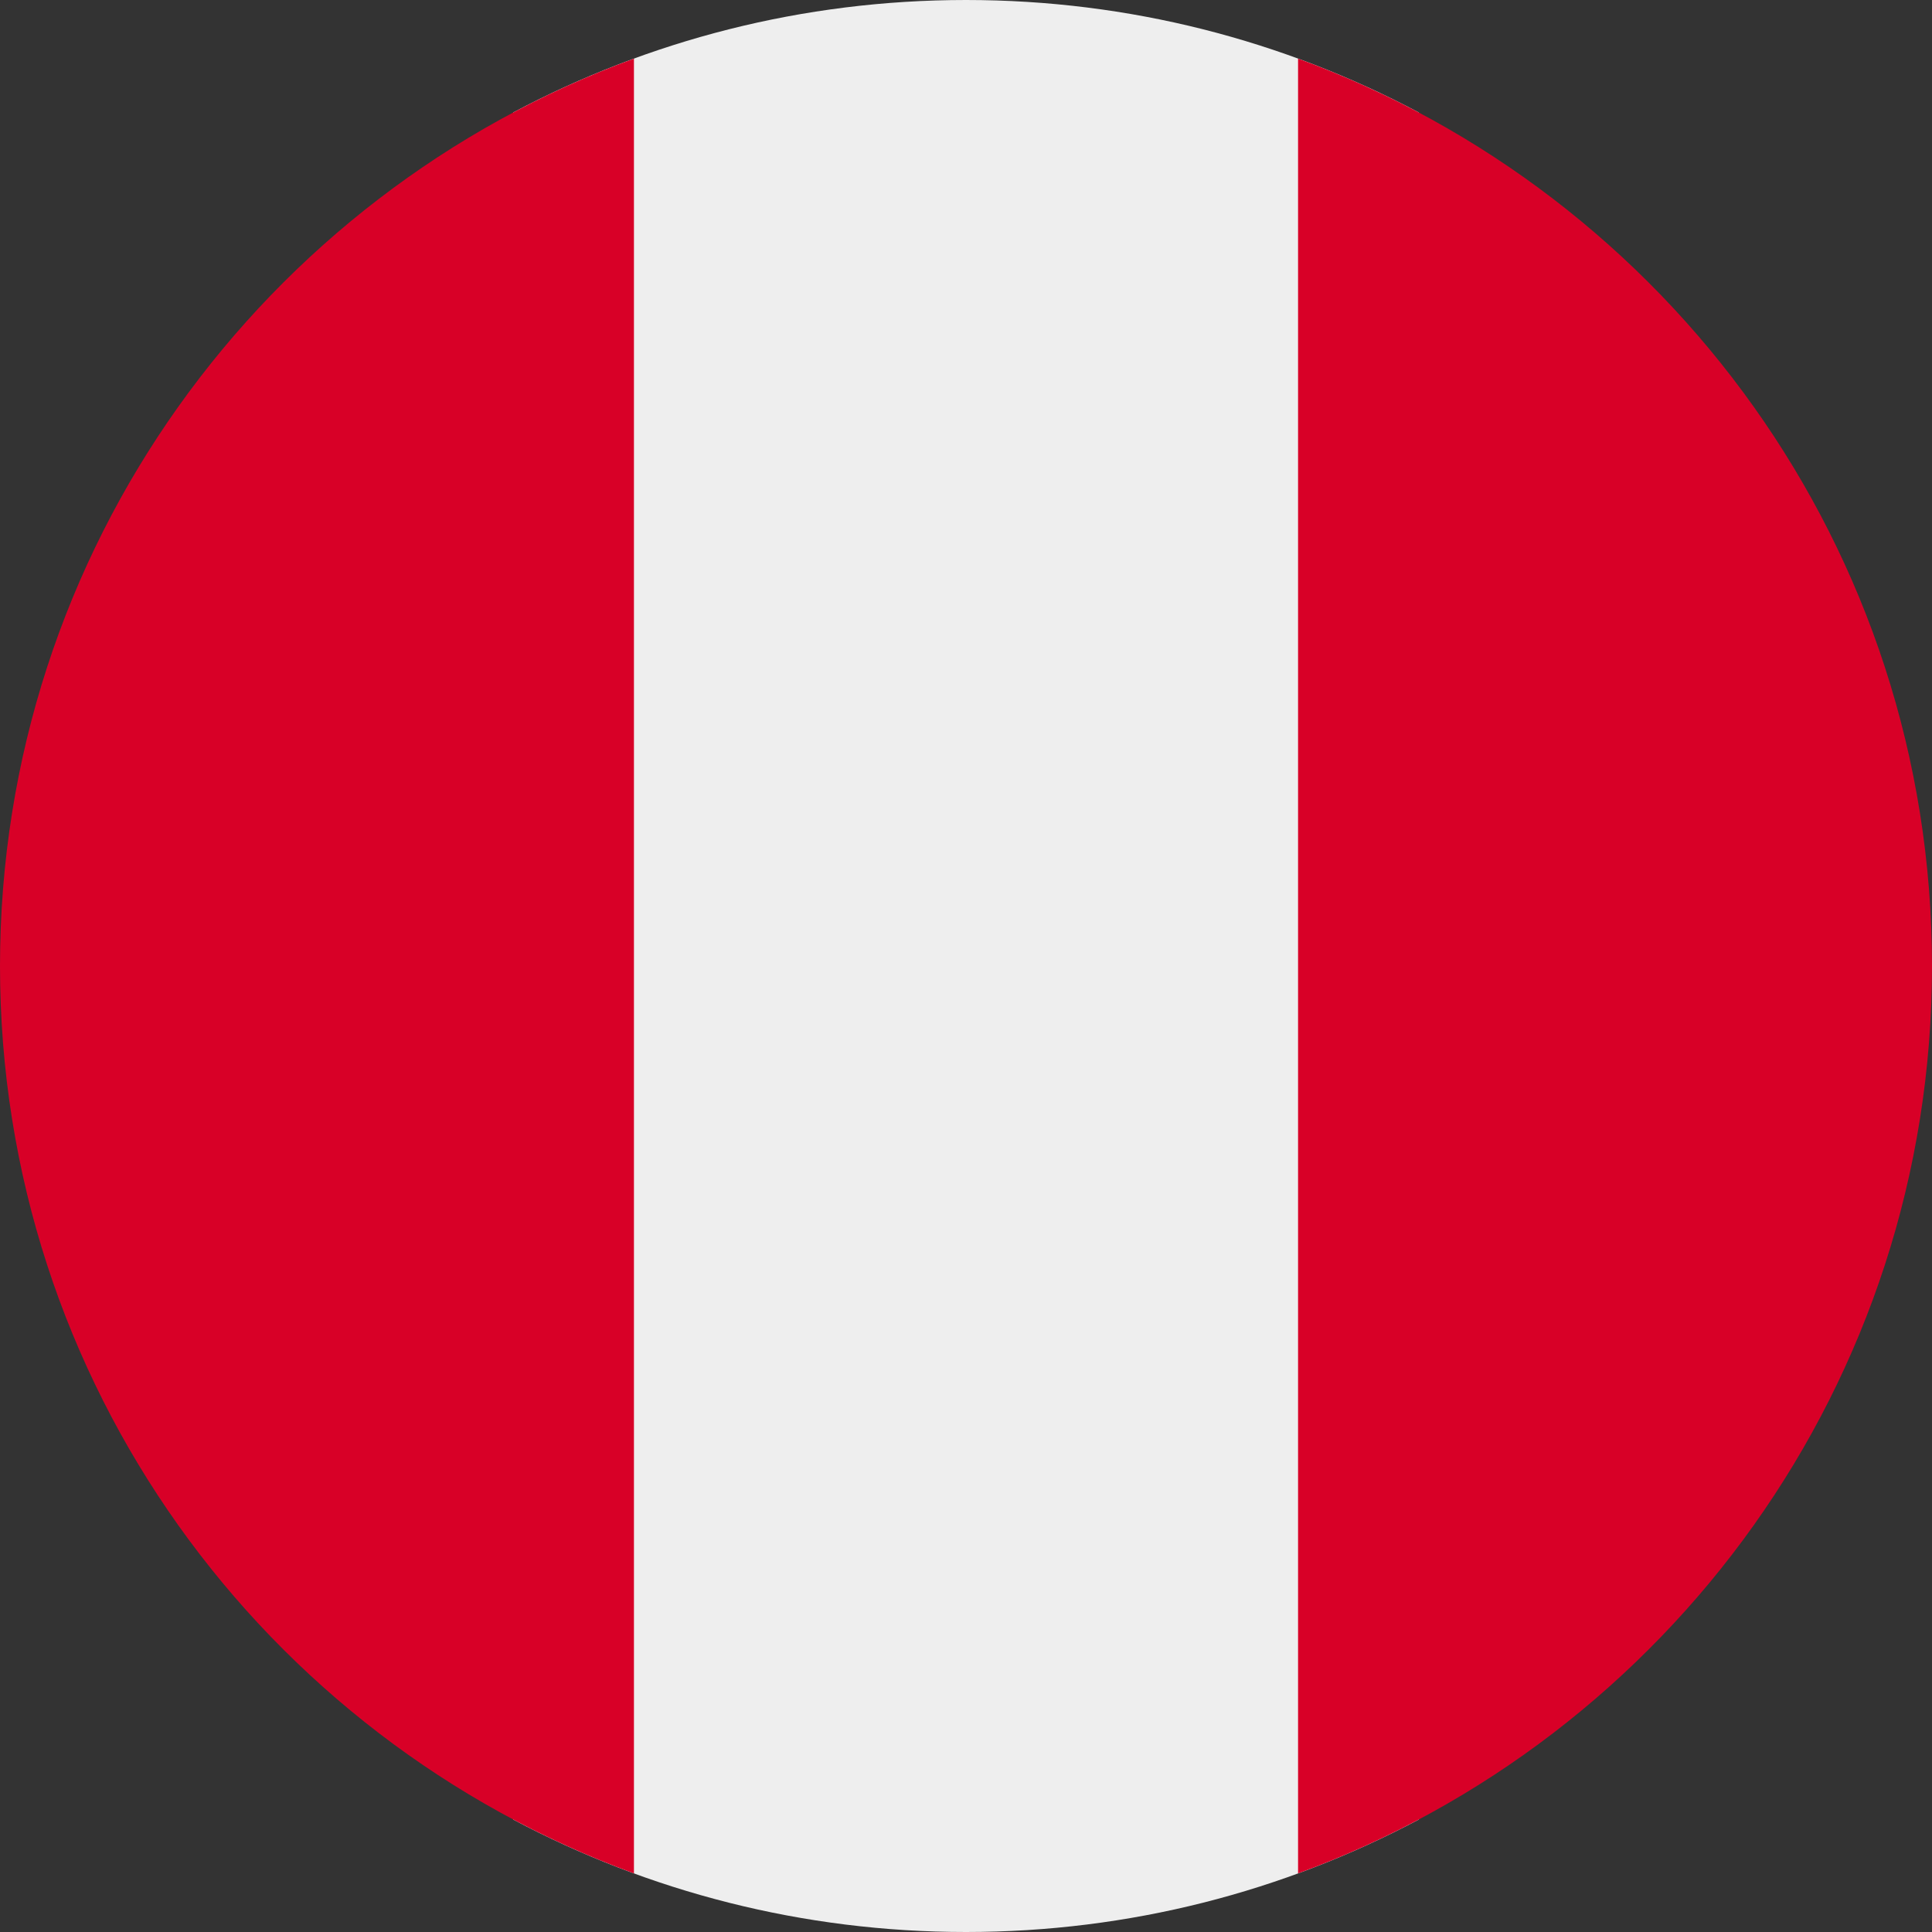
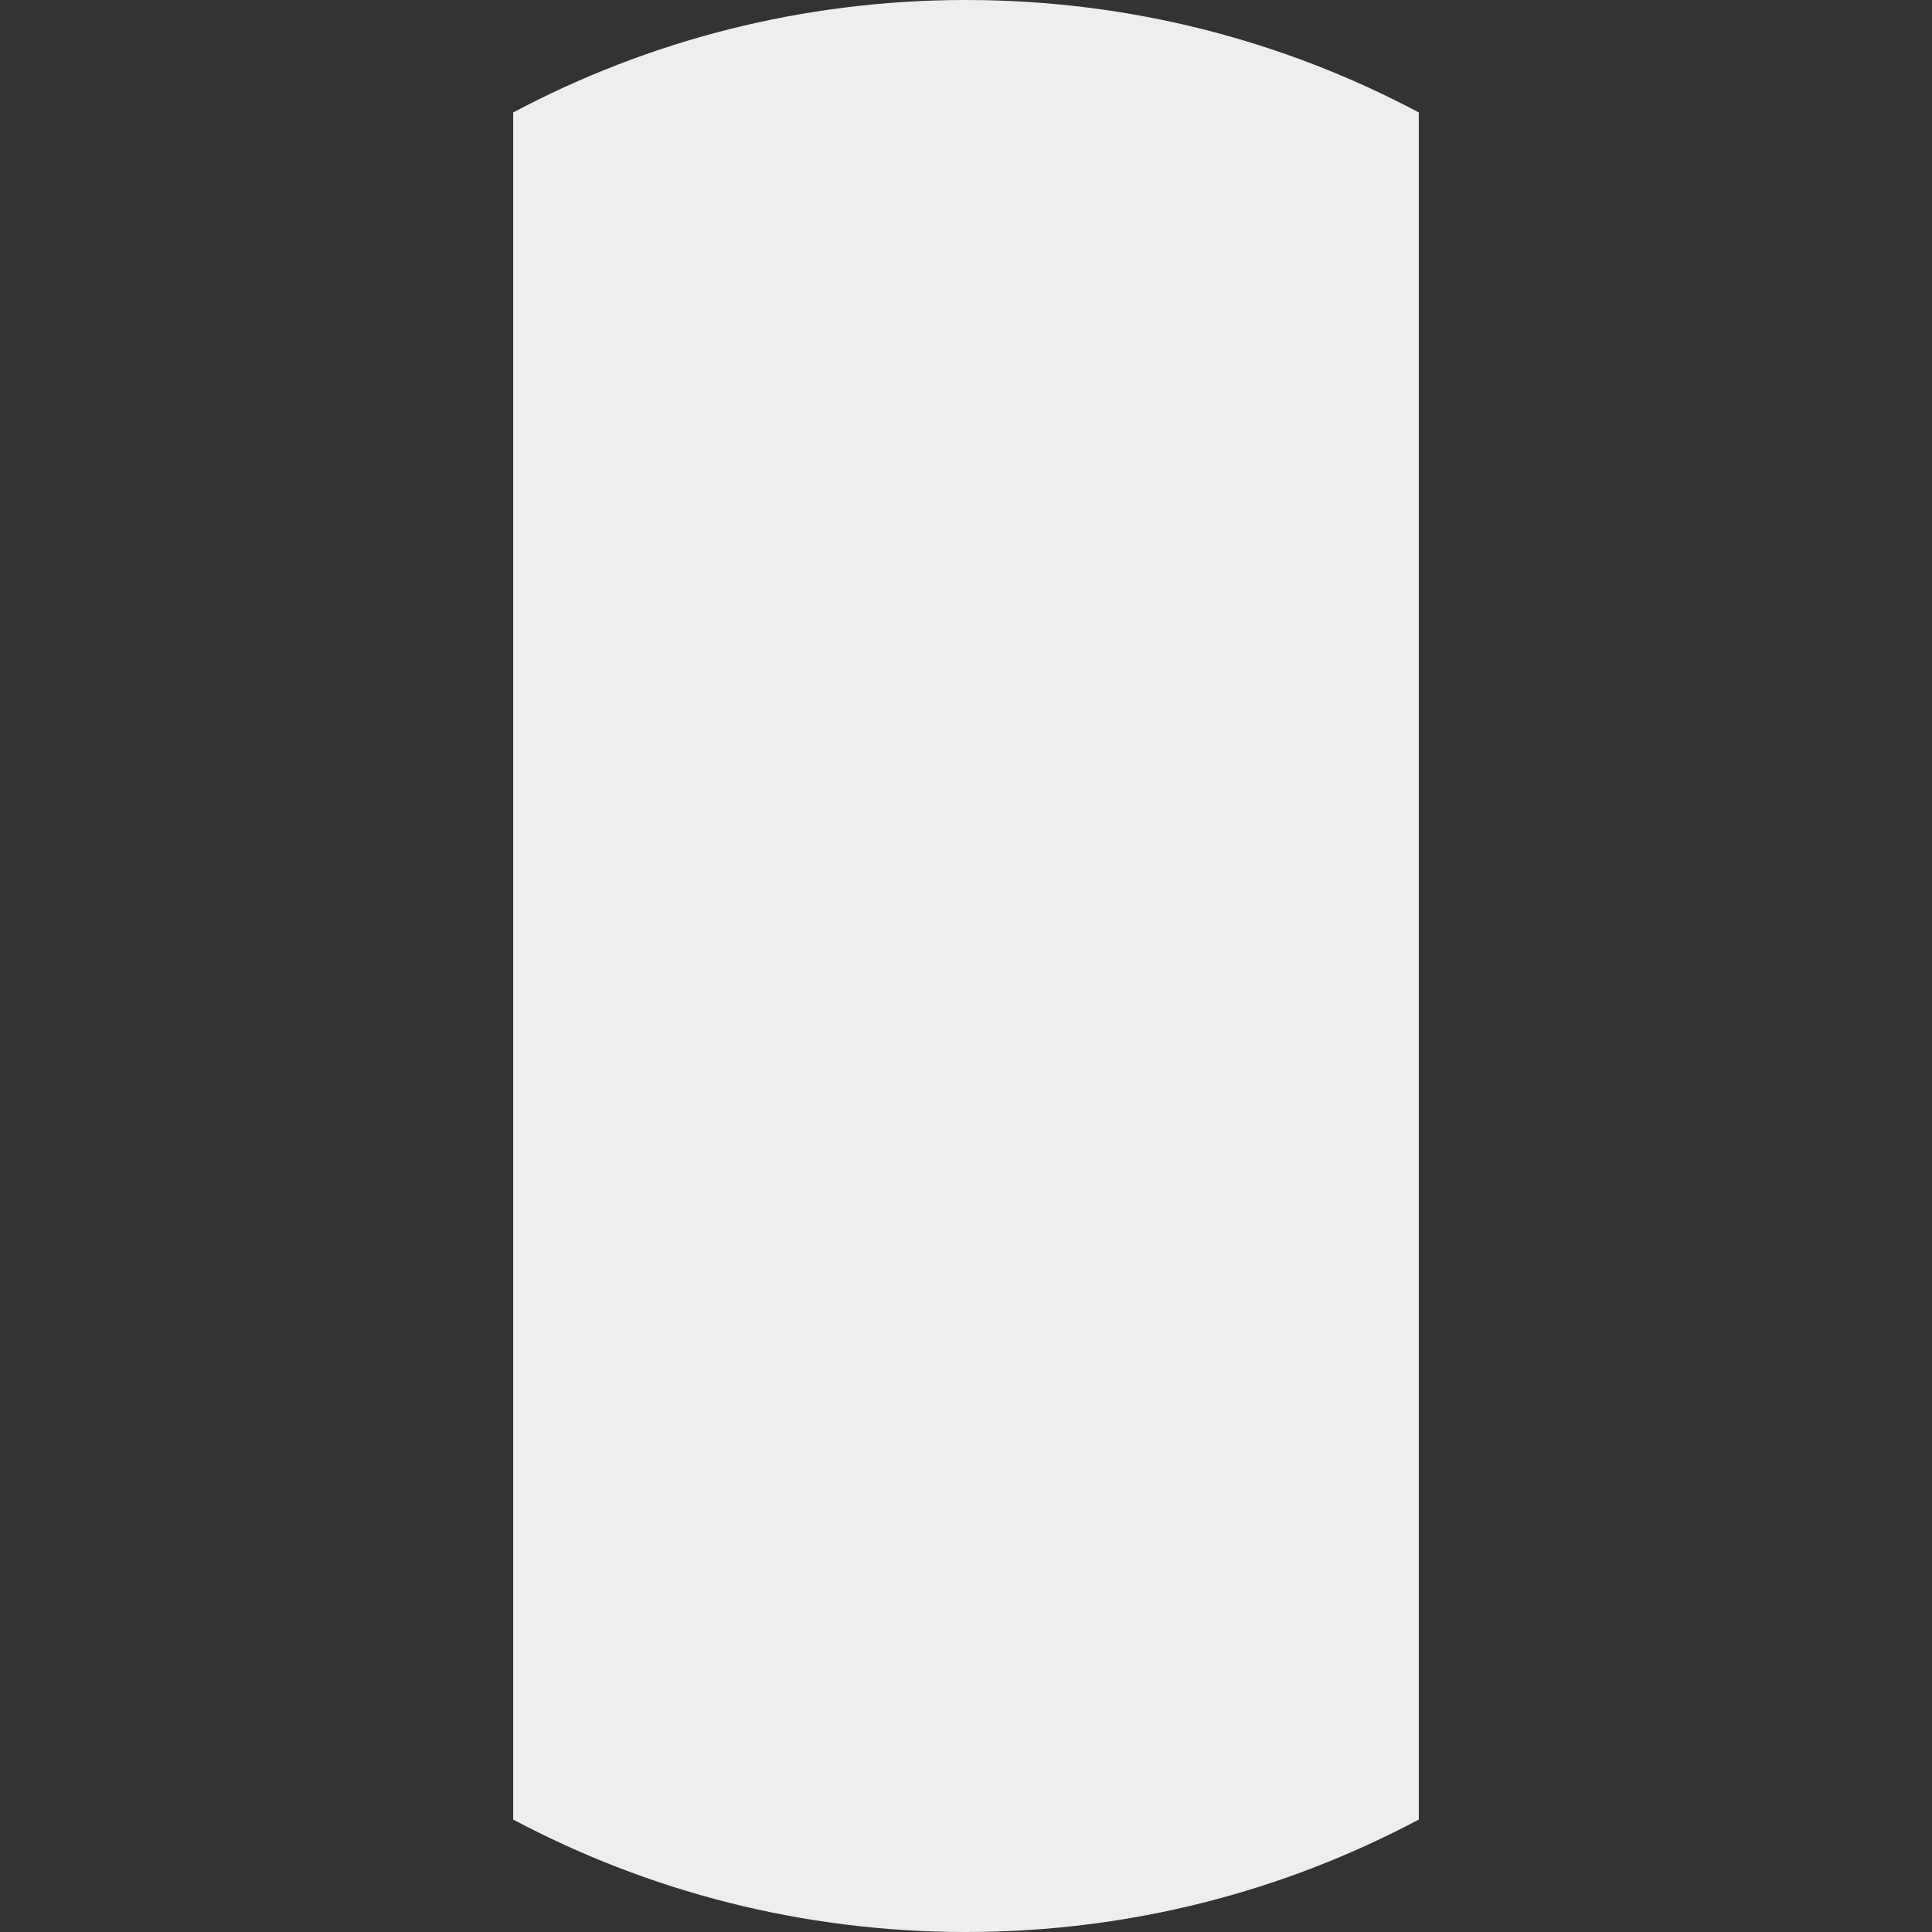
<svg xmlns="http://www.w3.org/2000/svg" width="24" height="24" viewBox="0 0 24 24" fill="none">
  <rect x="0" y="0" width="24" height="24" fill="#333333" stroke="none" />
  <path d="M6.375 22.603C8.053 23.495 9.967 24 12 24C14.033 24 15.947 23.495 17.625 22.603L17.625 1.397C15.947 0.505 14.033 -1.57027e-07 12 -2.45877e-07C9.967 -3.34726e-07 8.053 0.505 6.375 1.397L6.375 22.603Z" fill="#EEEEEE" />
-   <path d="M7.875 23.272C3.28 21.59 -7.19064e-07 17.178 -4.92724e-07 12C-2.66384e-07 6.822 3.28 2.41 7.875 0.728L7.875 23.272Z" fill="#D80027" />
-   <path d="M16.125 23.272L16.125 0.728C20.72 2.41 24 6.822 24 12C24 17.178 20.72 21.59 16.125 23.272Z" fill="#D80027" />
</svg>